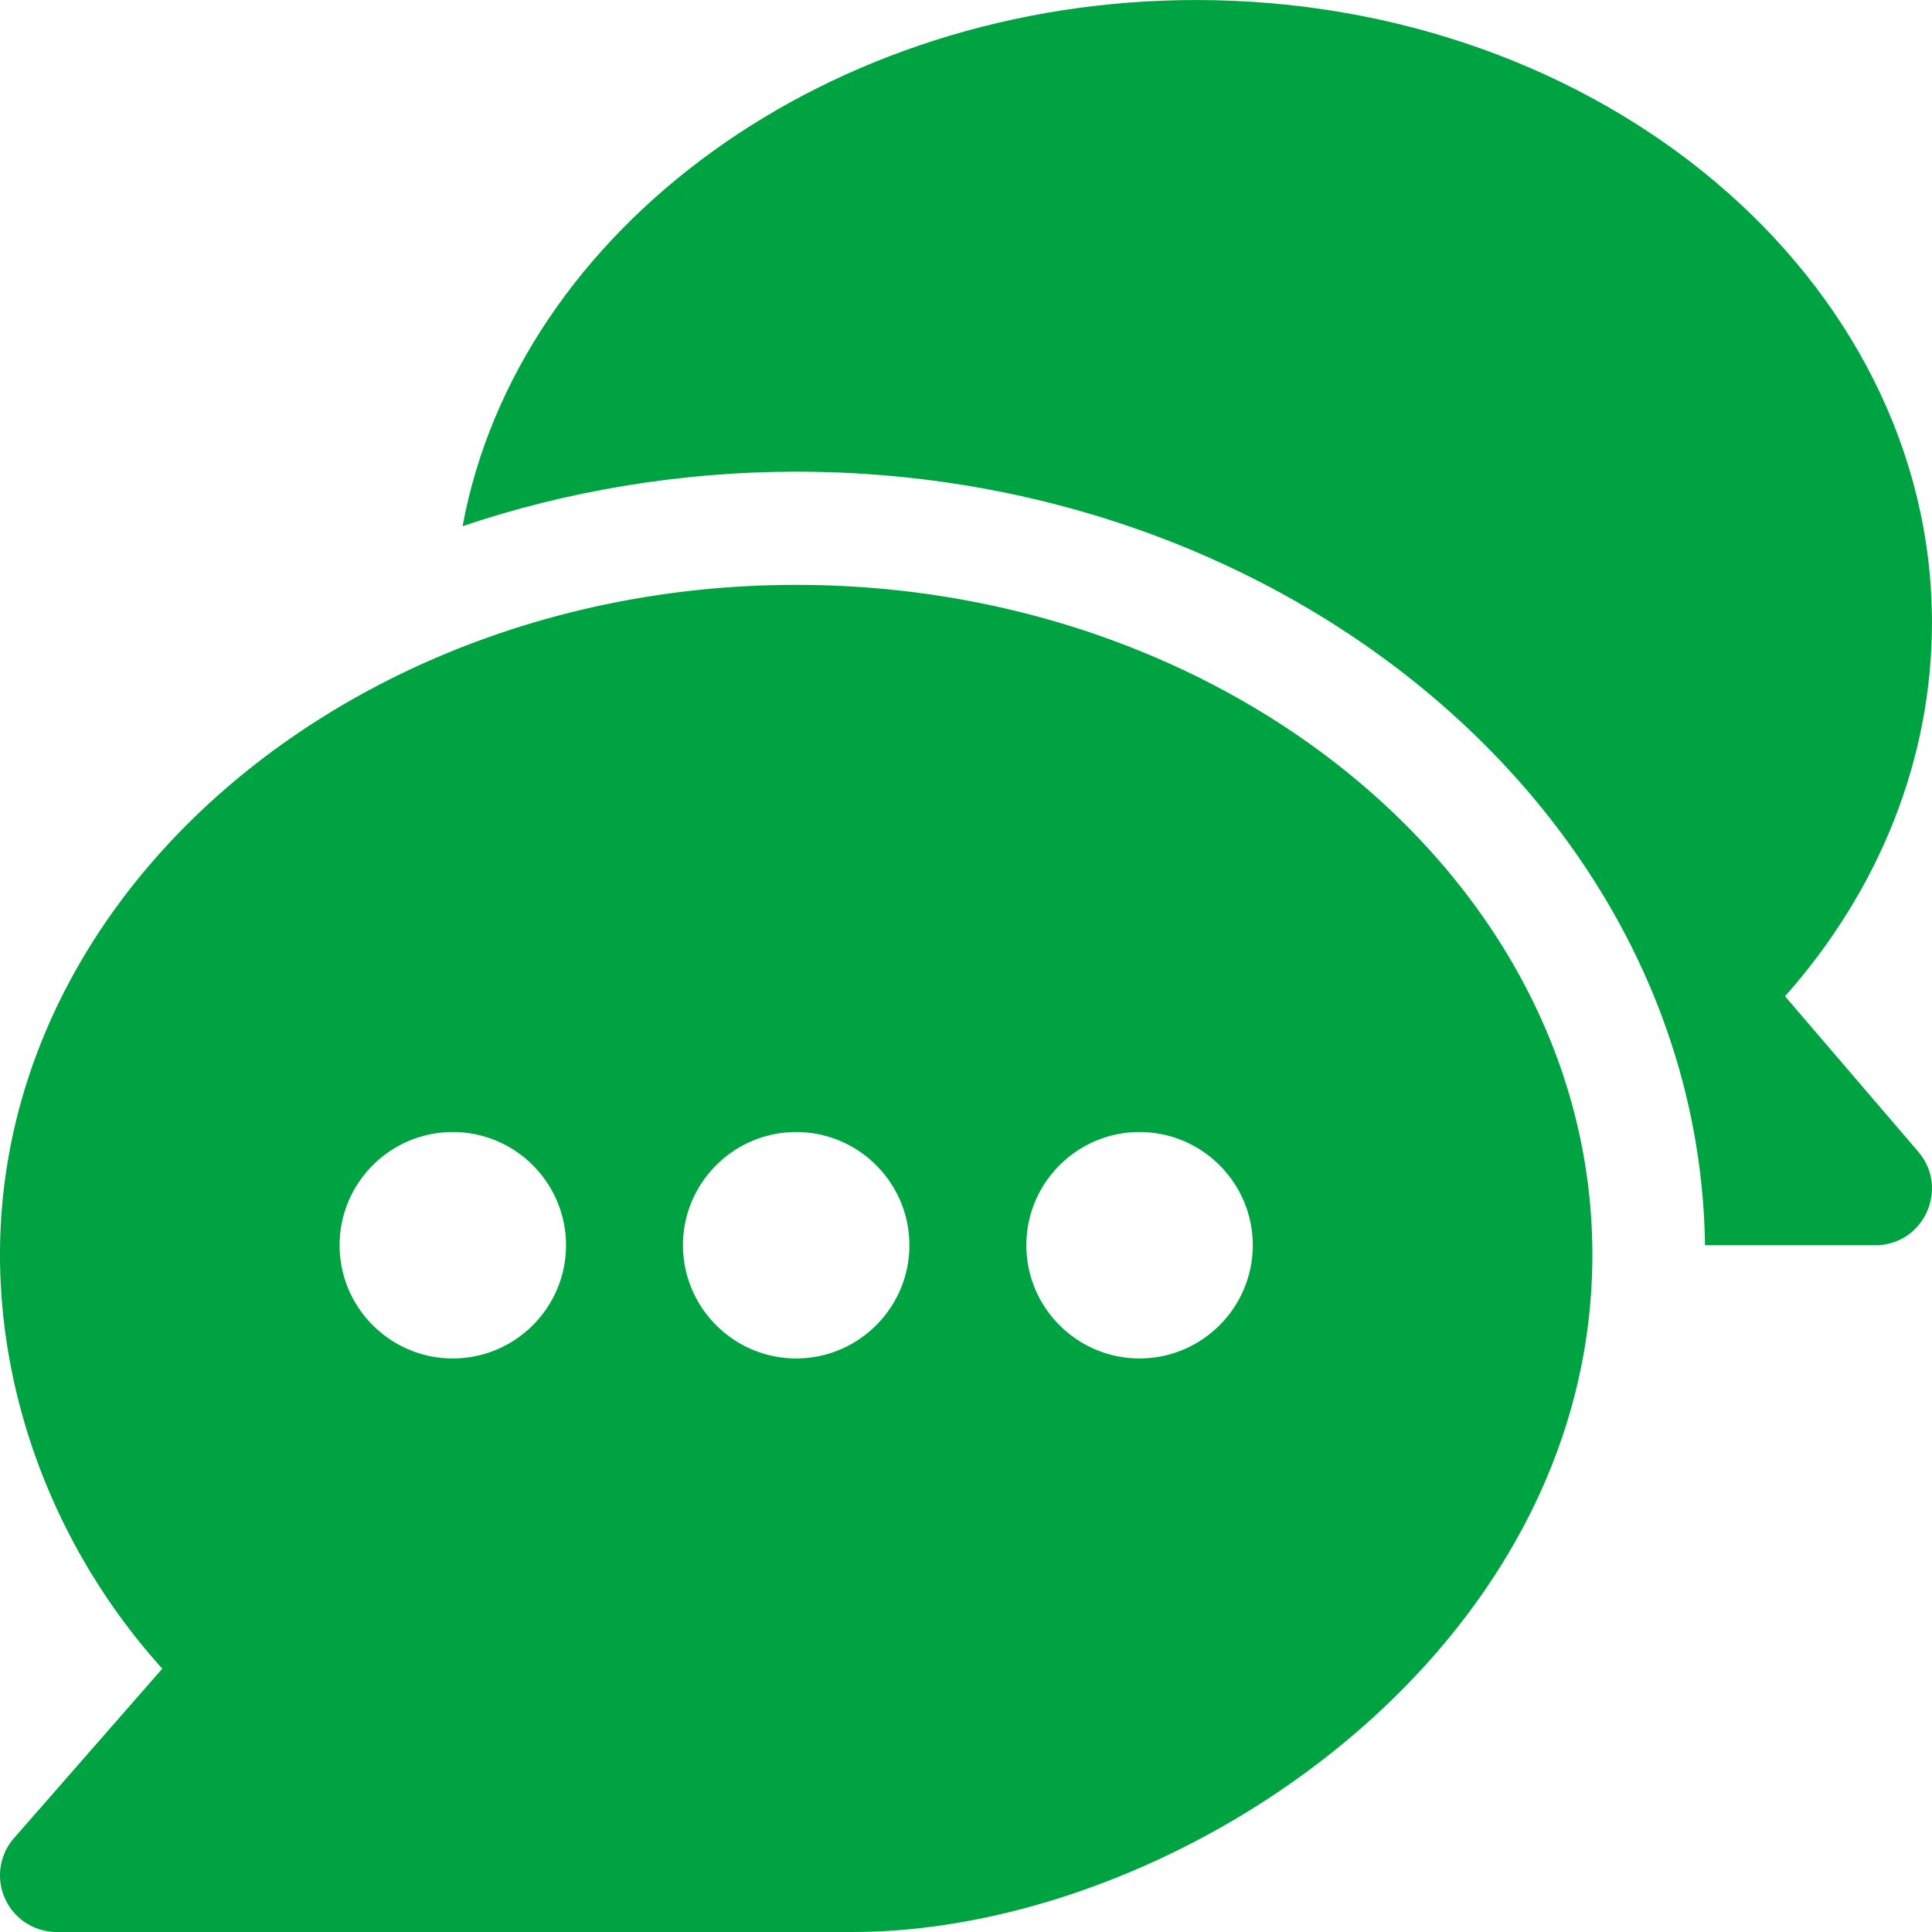
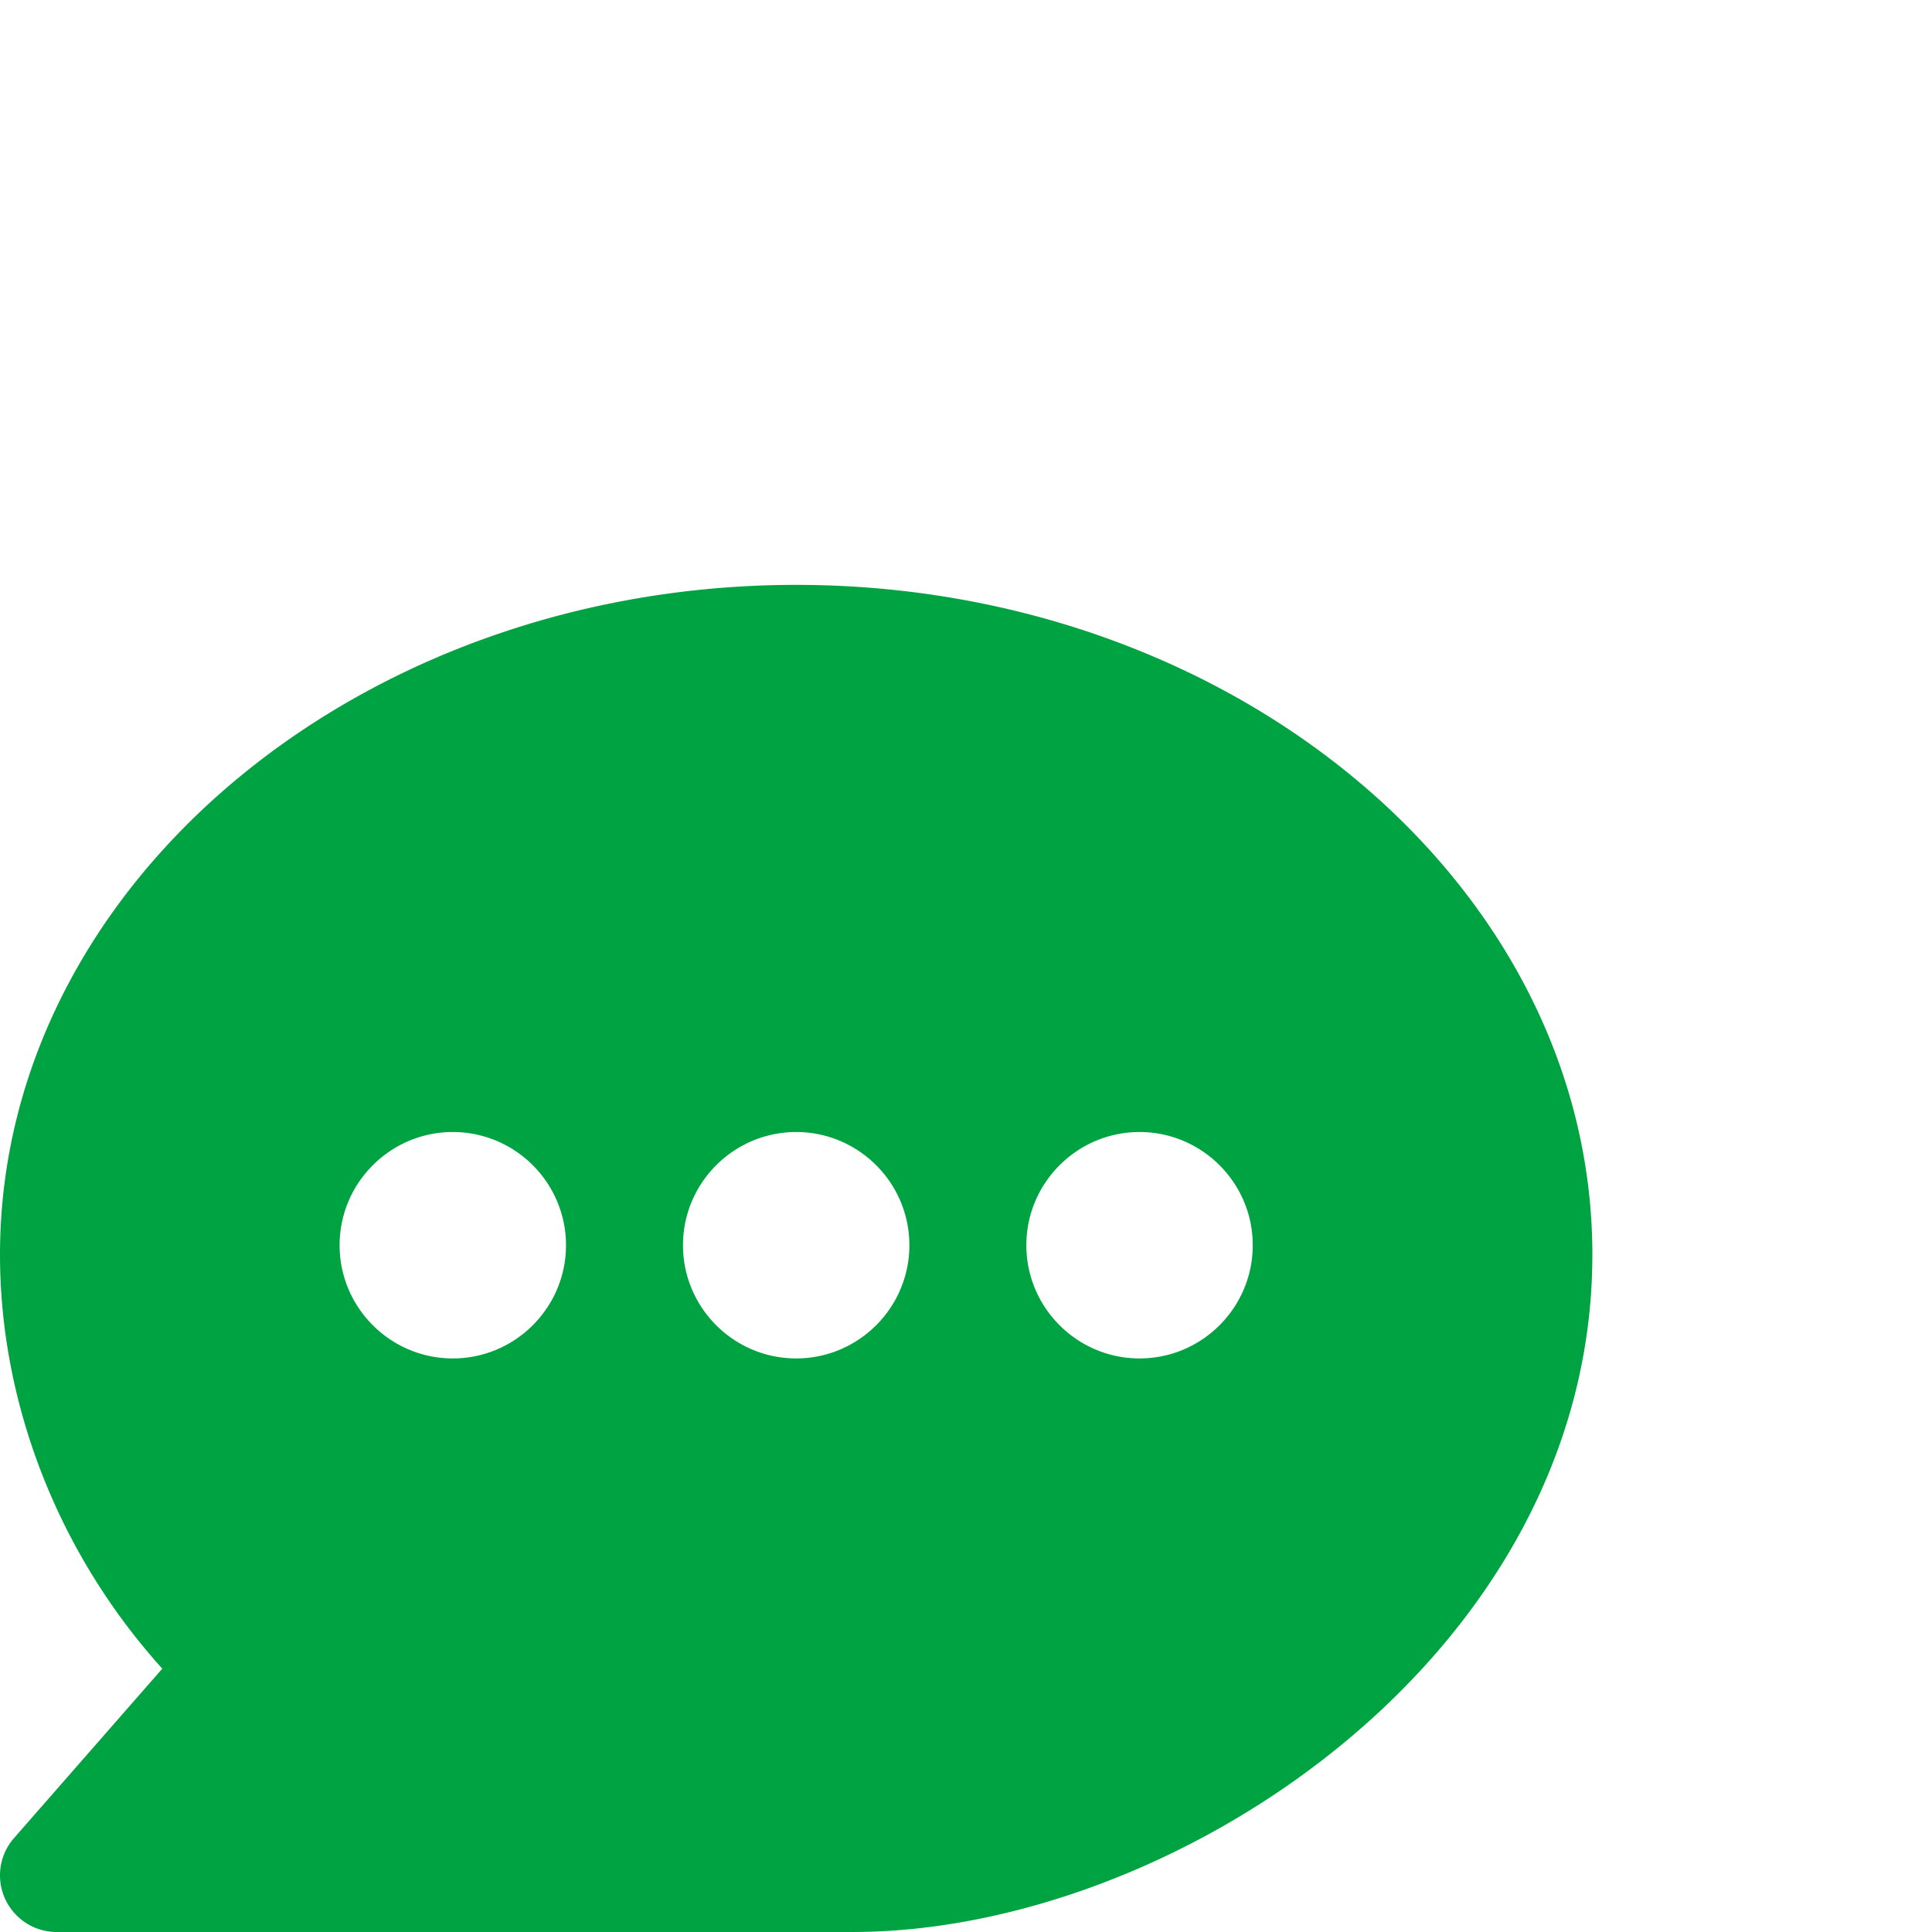
<svg xmlns="http://www.w3.org/2000/svg" class="" xml:space="preserve" style="enable-background:new 0 0 512 512" viewBox="0 0 512 512" y="0" x="0" height="512" width="512" version="1.1">
  <g>
    <path data-original="#000000" opacity="1" fill="#00a341" d="M210.996 154.998C95.203 154.998.001 234.625.001 332.504c0 39.125 15.176 78.888 43.007 109.707L3.707 487.122a14.971 14.971 0 0 0-2.358 16.069 14.987 14.987 0 0 0 13.652 8.804h210.995c85.495 0 195.995-73.62 195.995-179.491 0-97.879-95.202-177.506-210.995-177.506zm-90.998 205c-16.538 0-29.999-13.462-29.999-29.999 0-16.538 13.462-29.999 29.999-29.999s29.999 13.462 29.999 29.999c.001 16.537-13.461 29.999-29.999 29.999zm90.998 0c-16.538 0-29.999-13.462-29.999-29.999 0-16.538 13.462-29.999 29.999-29.999s29.999 13.462 29.999 29.999-13.461 29.999-29.999 29.999zm90.998 0c-16.538 0-29.999-13.462-29.999-29.999 0-16.538 13.462-29.999 29.999-29.999s29.999 13.462 29.999 29.999-13.461 29.999-29.999 29.999z" />
-     <path data-original="#000000" opacity="1" fill="#00a341" d="m508.371 305.228-35.316-41.205c25.209-28.446 38.935-63.134 38.935-99.021C511.989 74.023 424.511.006 316.994.006c-97.225 0-179.826 60.589-194.411 139.45 27.128-9.218 57.551-14.458 88.414-14.458 131.353 0 239.271 91.745 240.848 205h45.145c12.813.001 19.694-15.087 11.381-24.77z" />
  </g>
</svg>